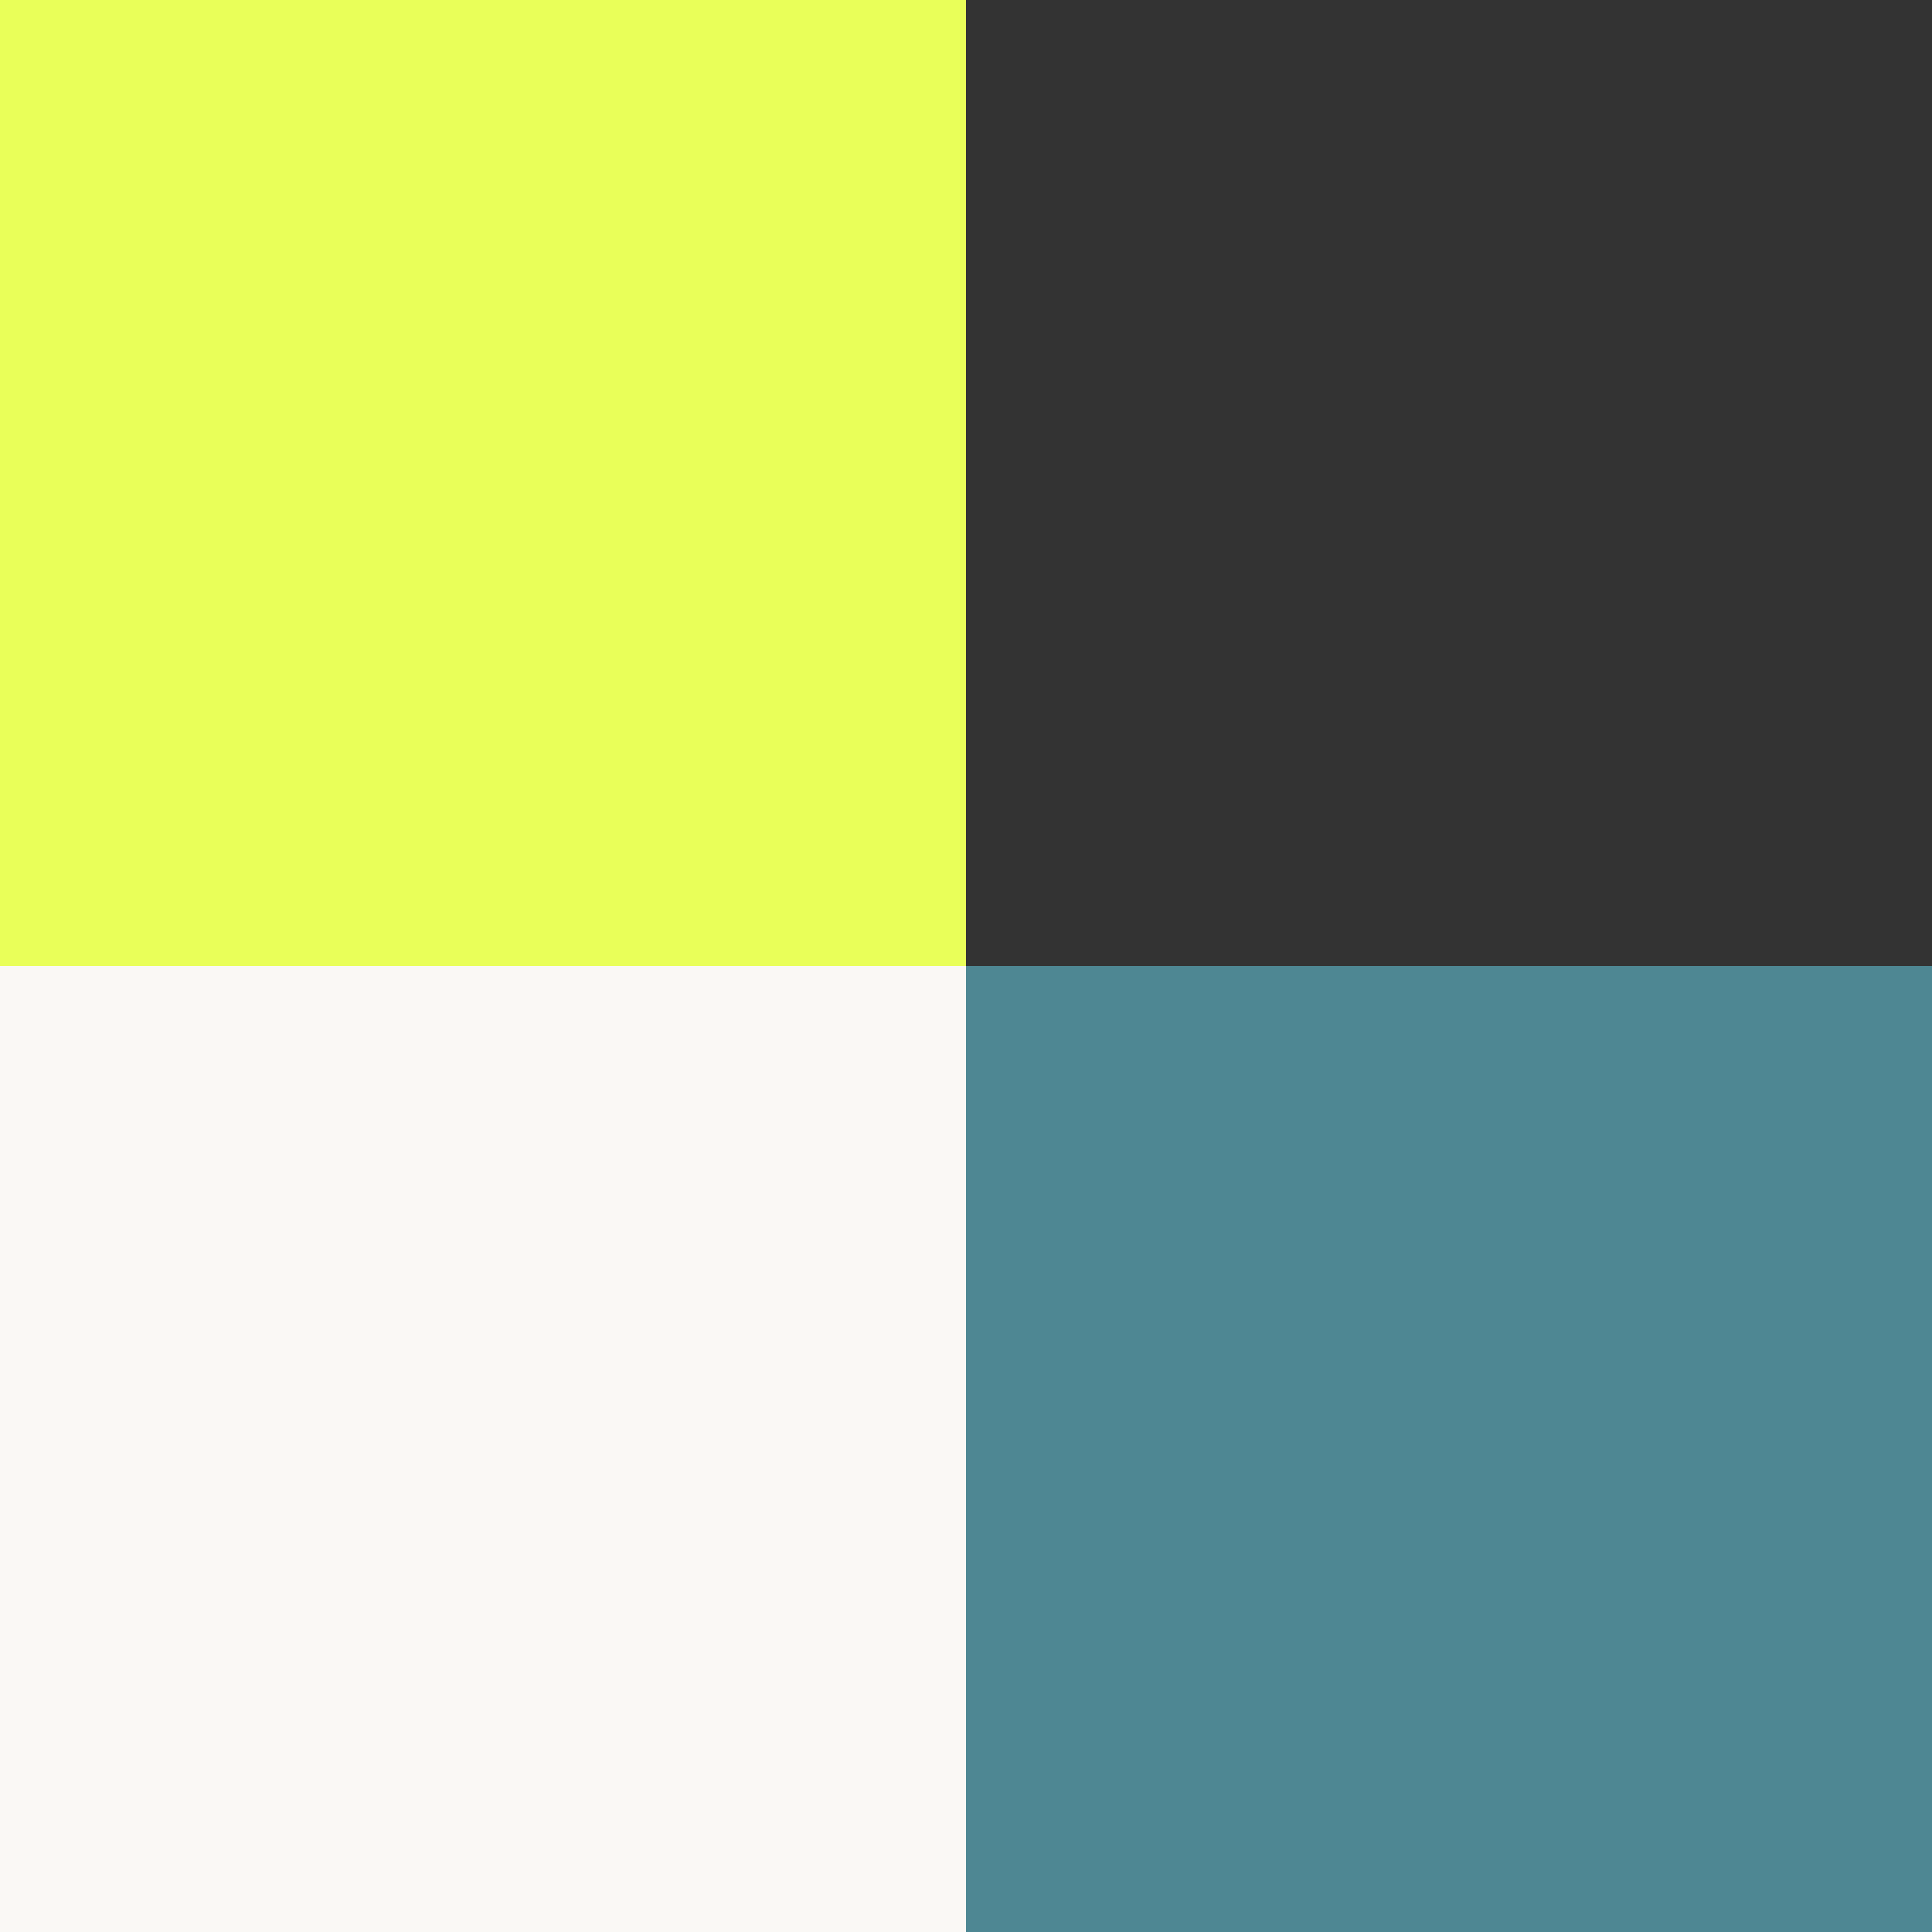
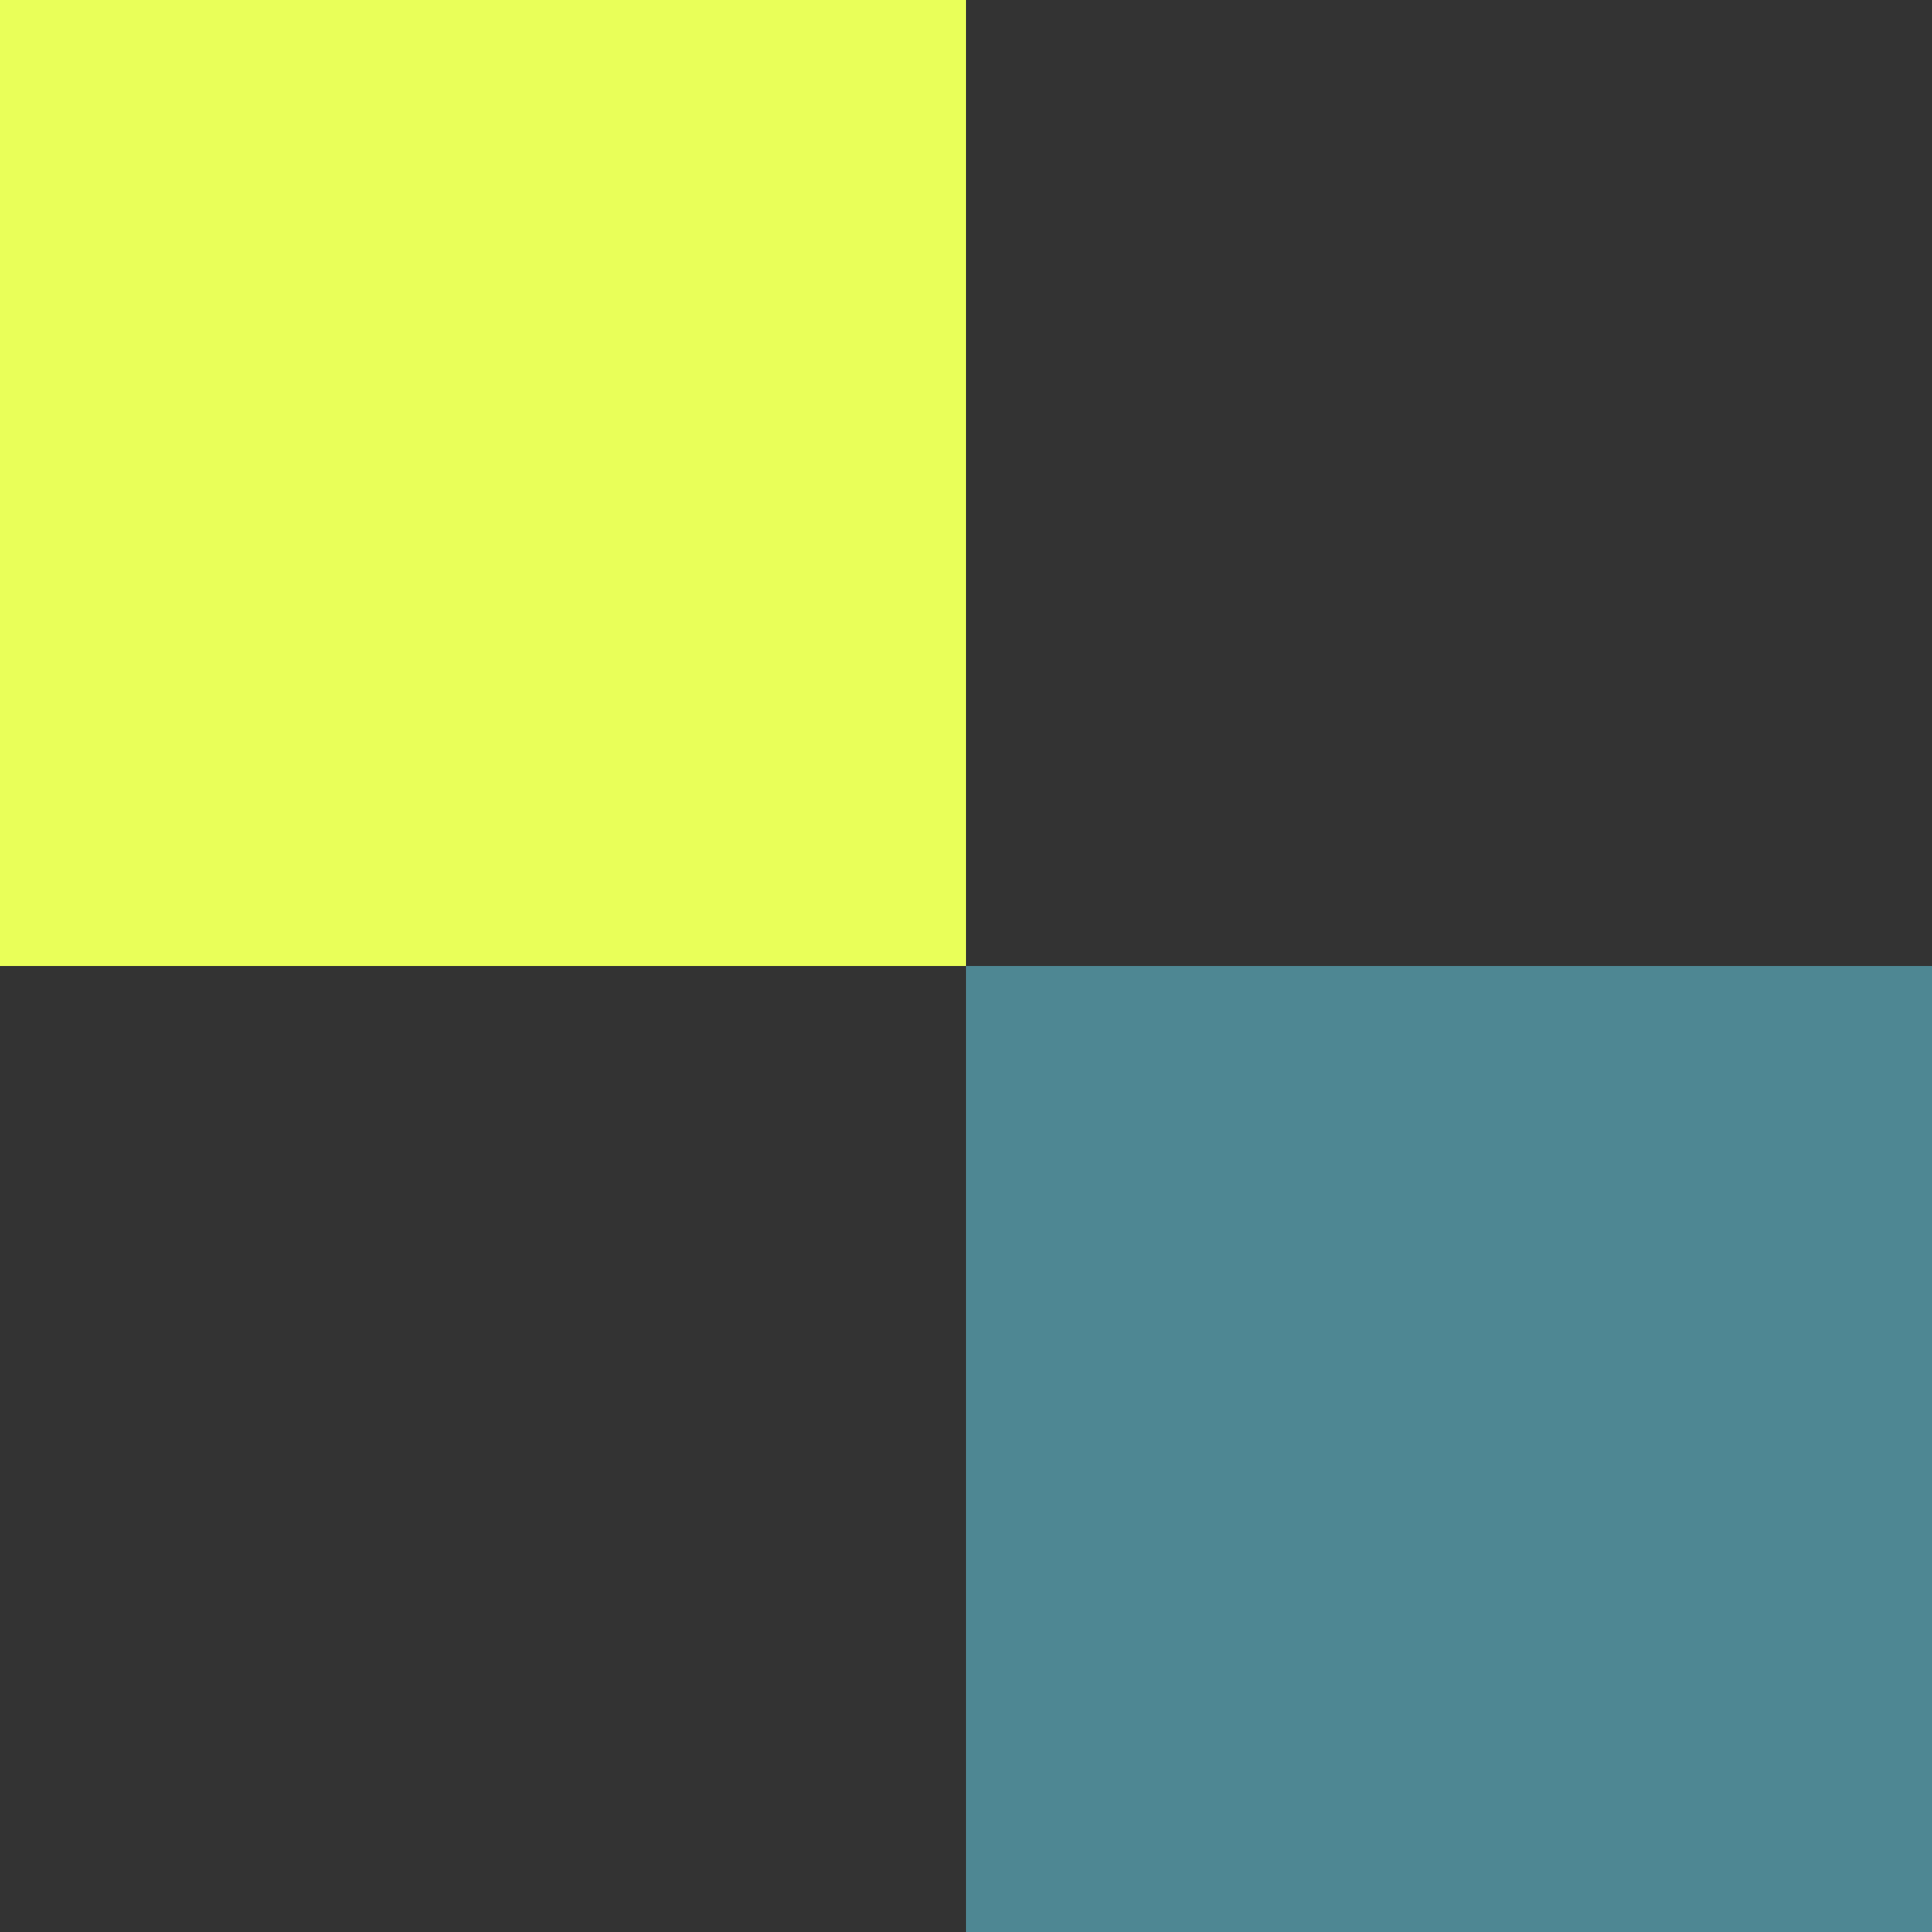
<svg xmlns="http://www.w3.org/2000/svg" width="250" height="250" fill="none">
  <rect width="100%" height="100%" fill="#333333" stroke="none" />
  <path fill="#E9FF59" d="M125 125H0V0h125z" />
-   <path fill="#FAF8F5" d="M125 250H0V125h125z" />
  <path fill="#4E8793" d="M250 250H125V125h125z" />
</svg>